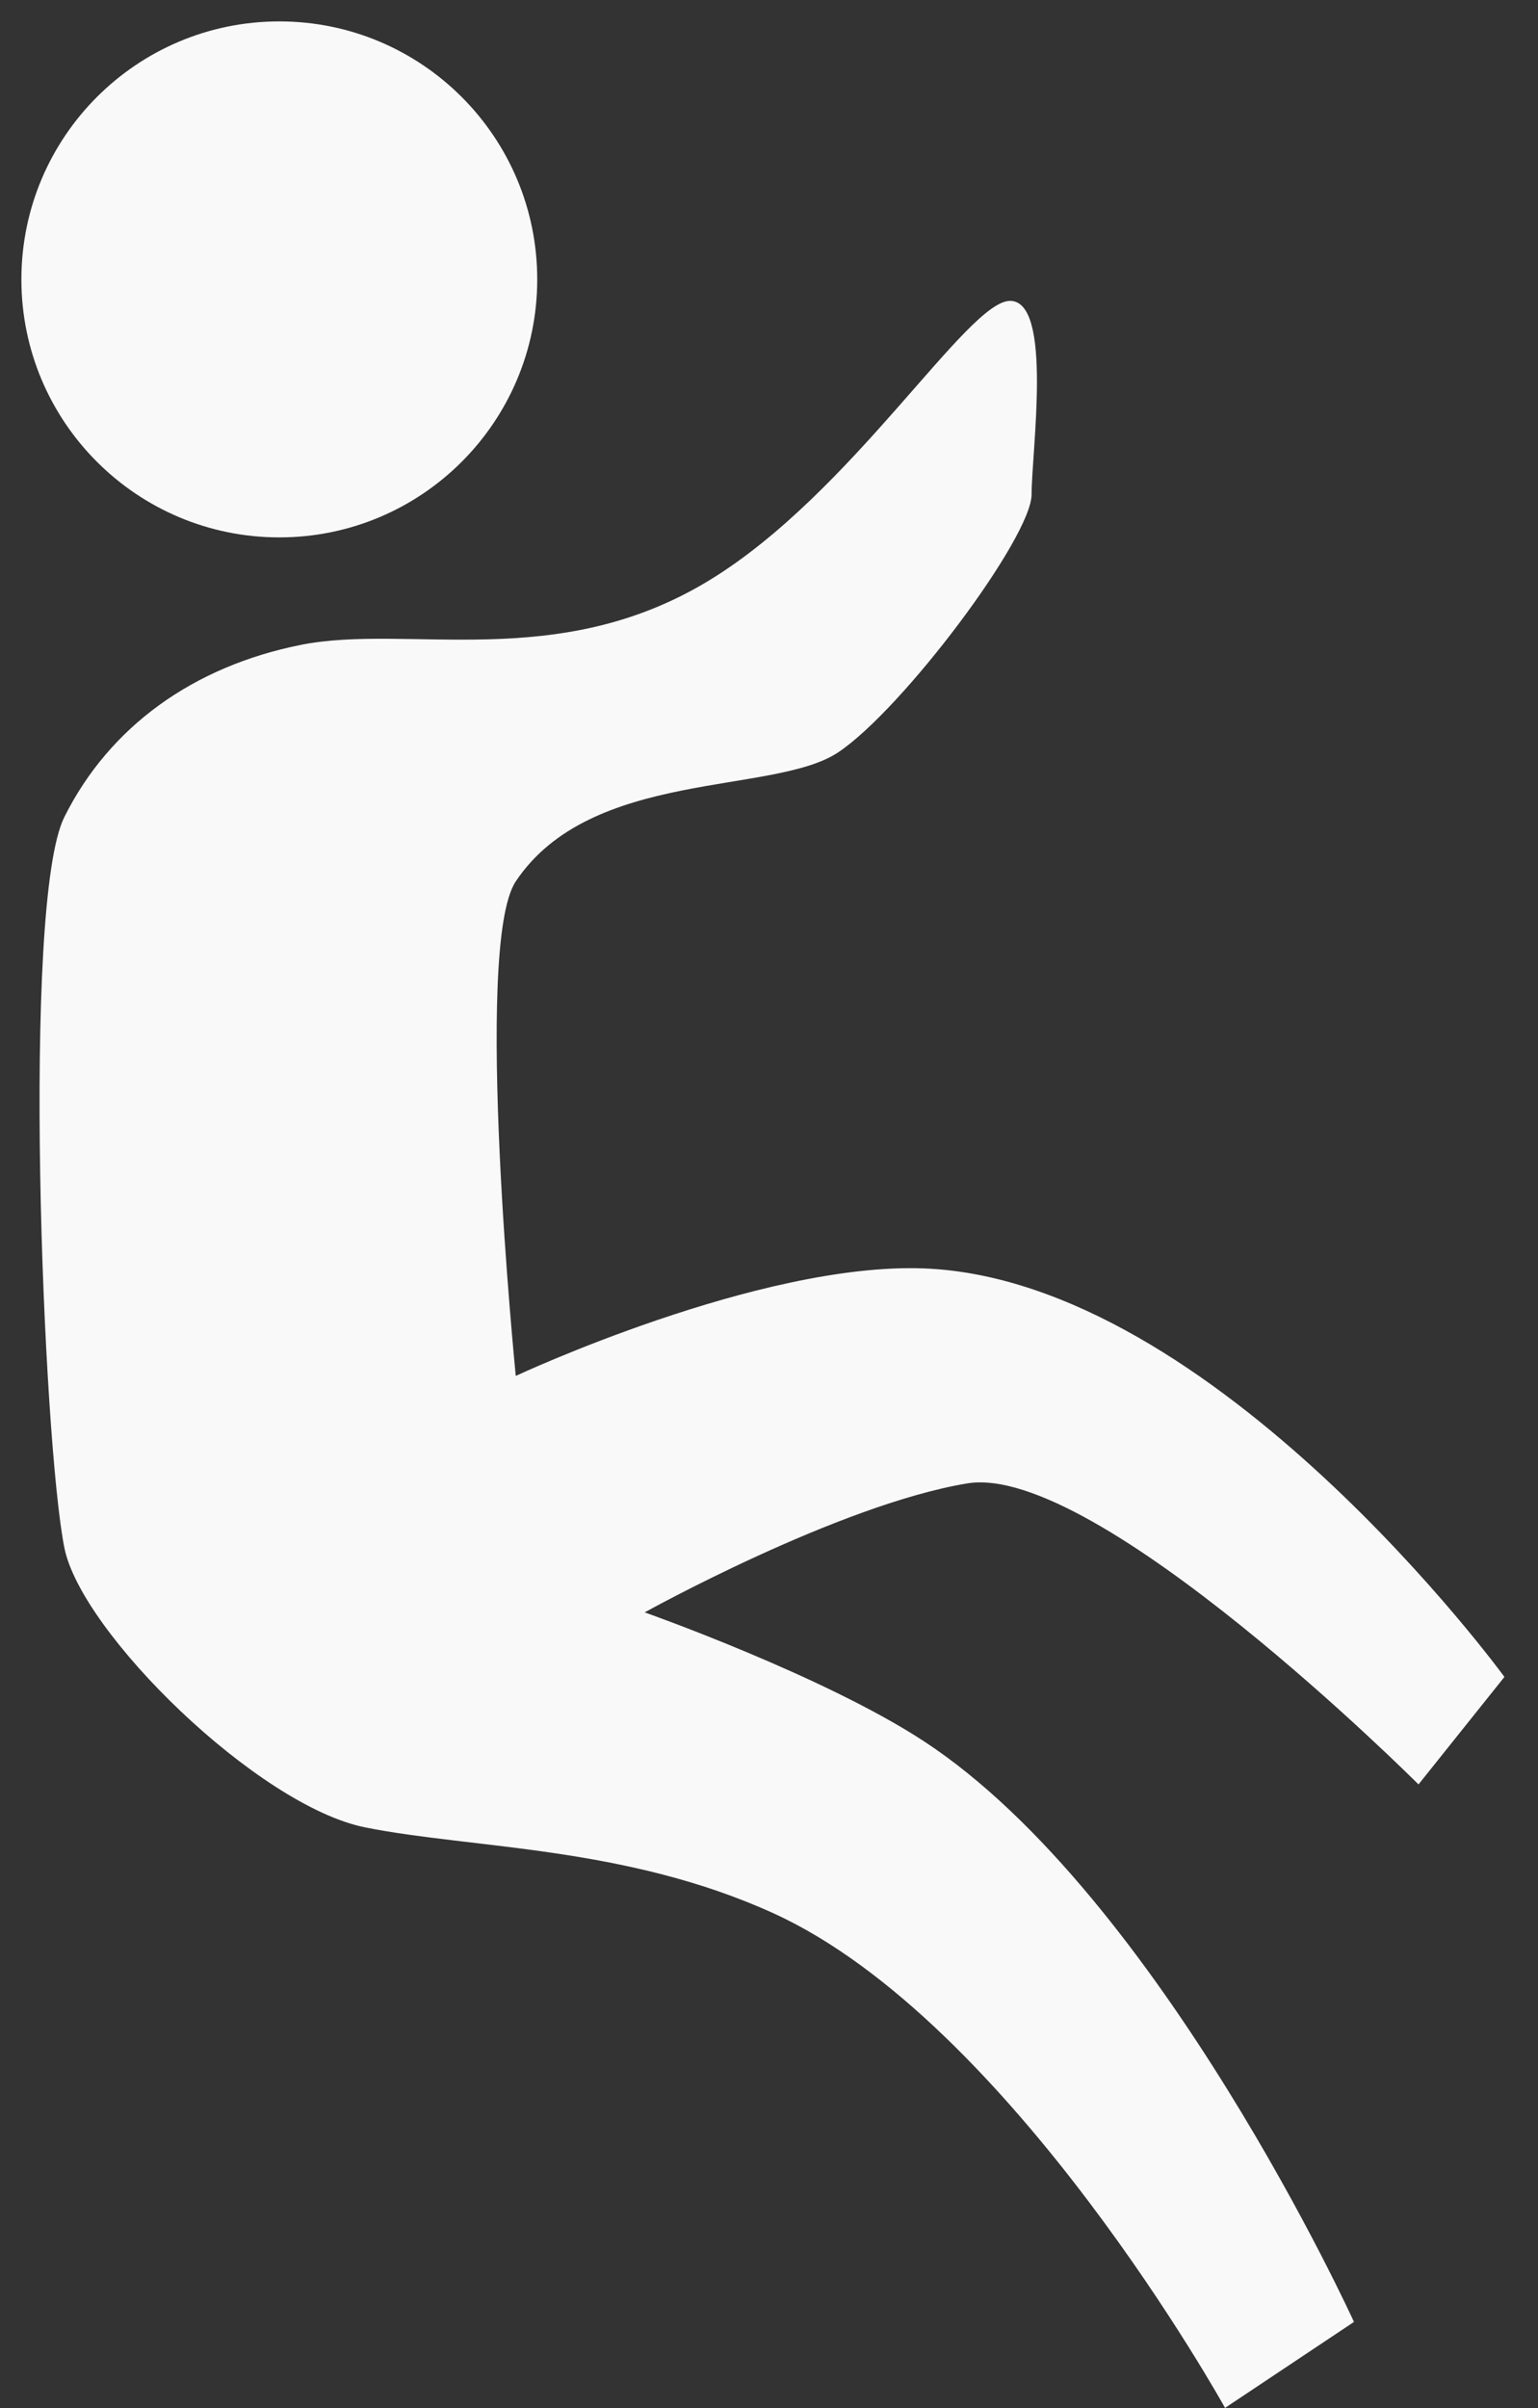
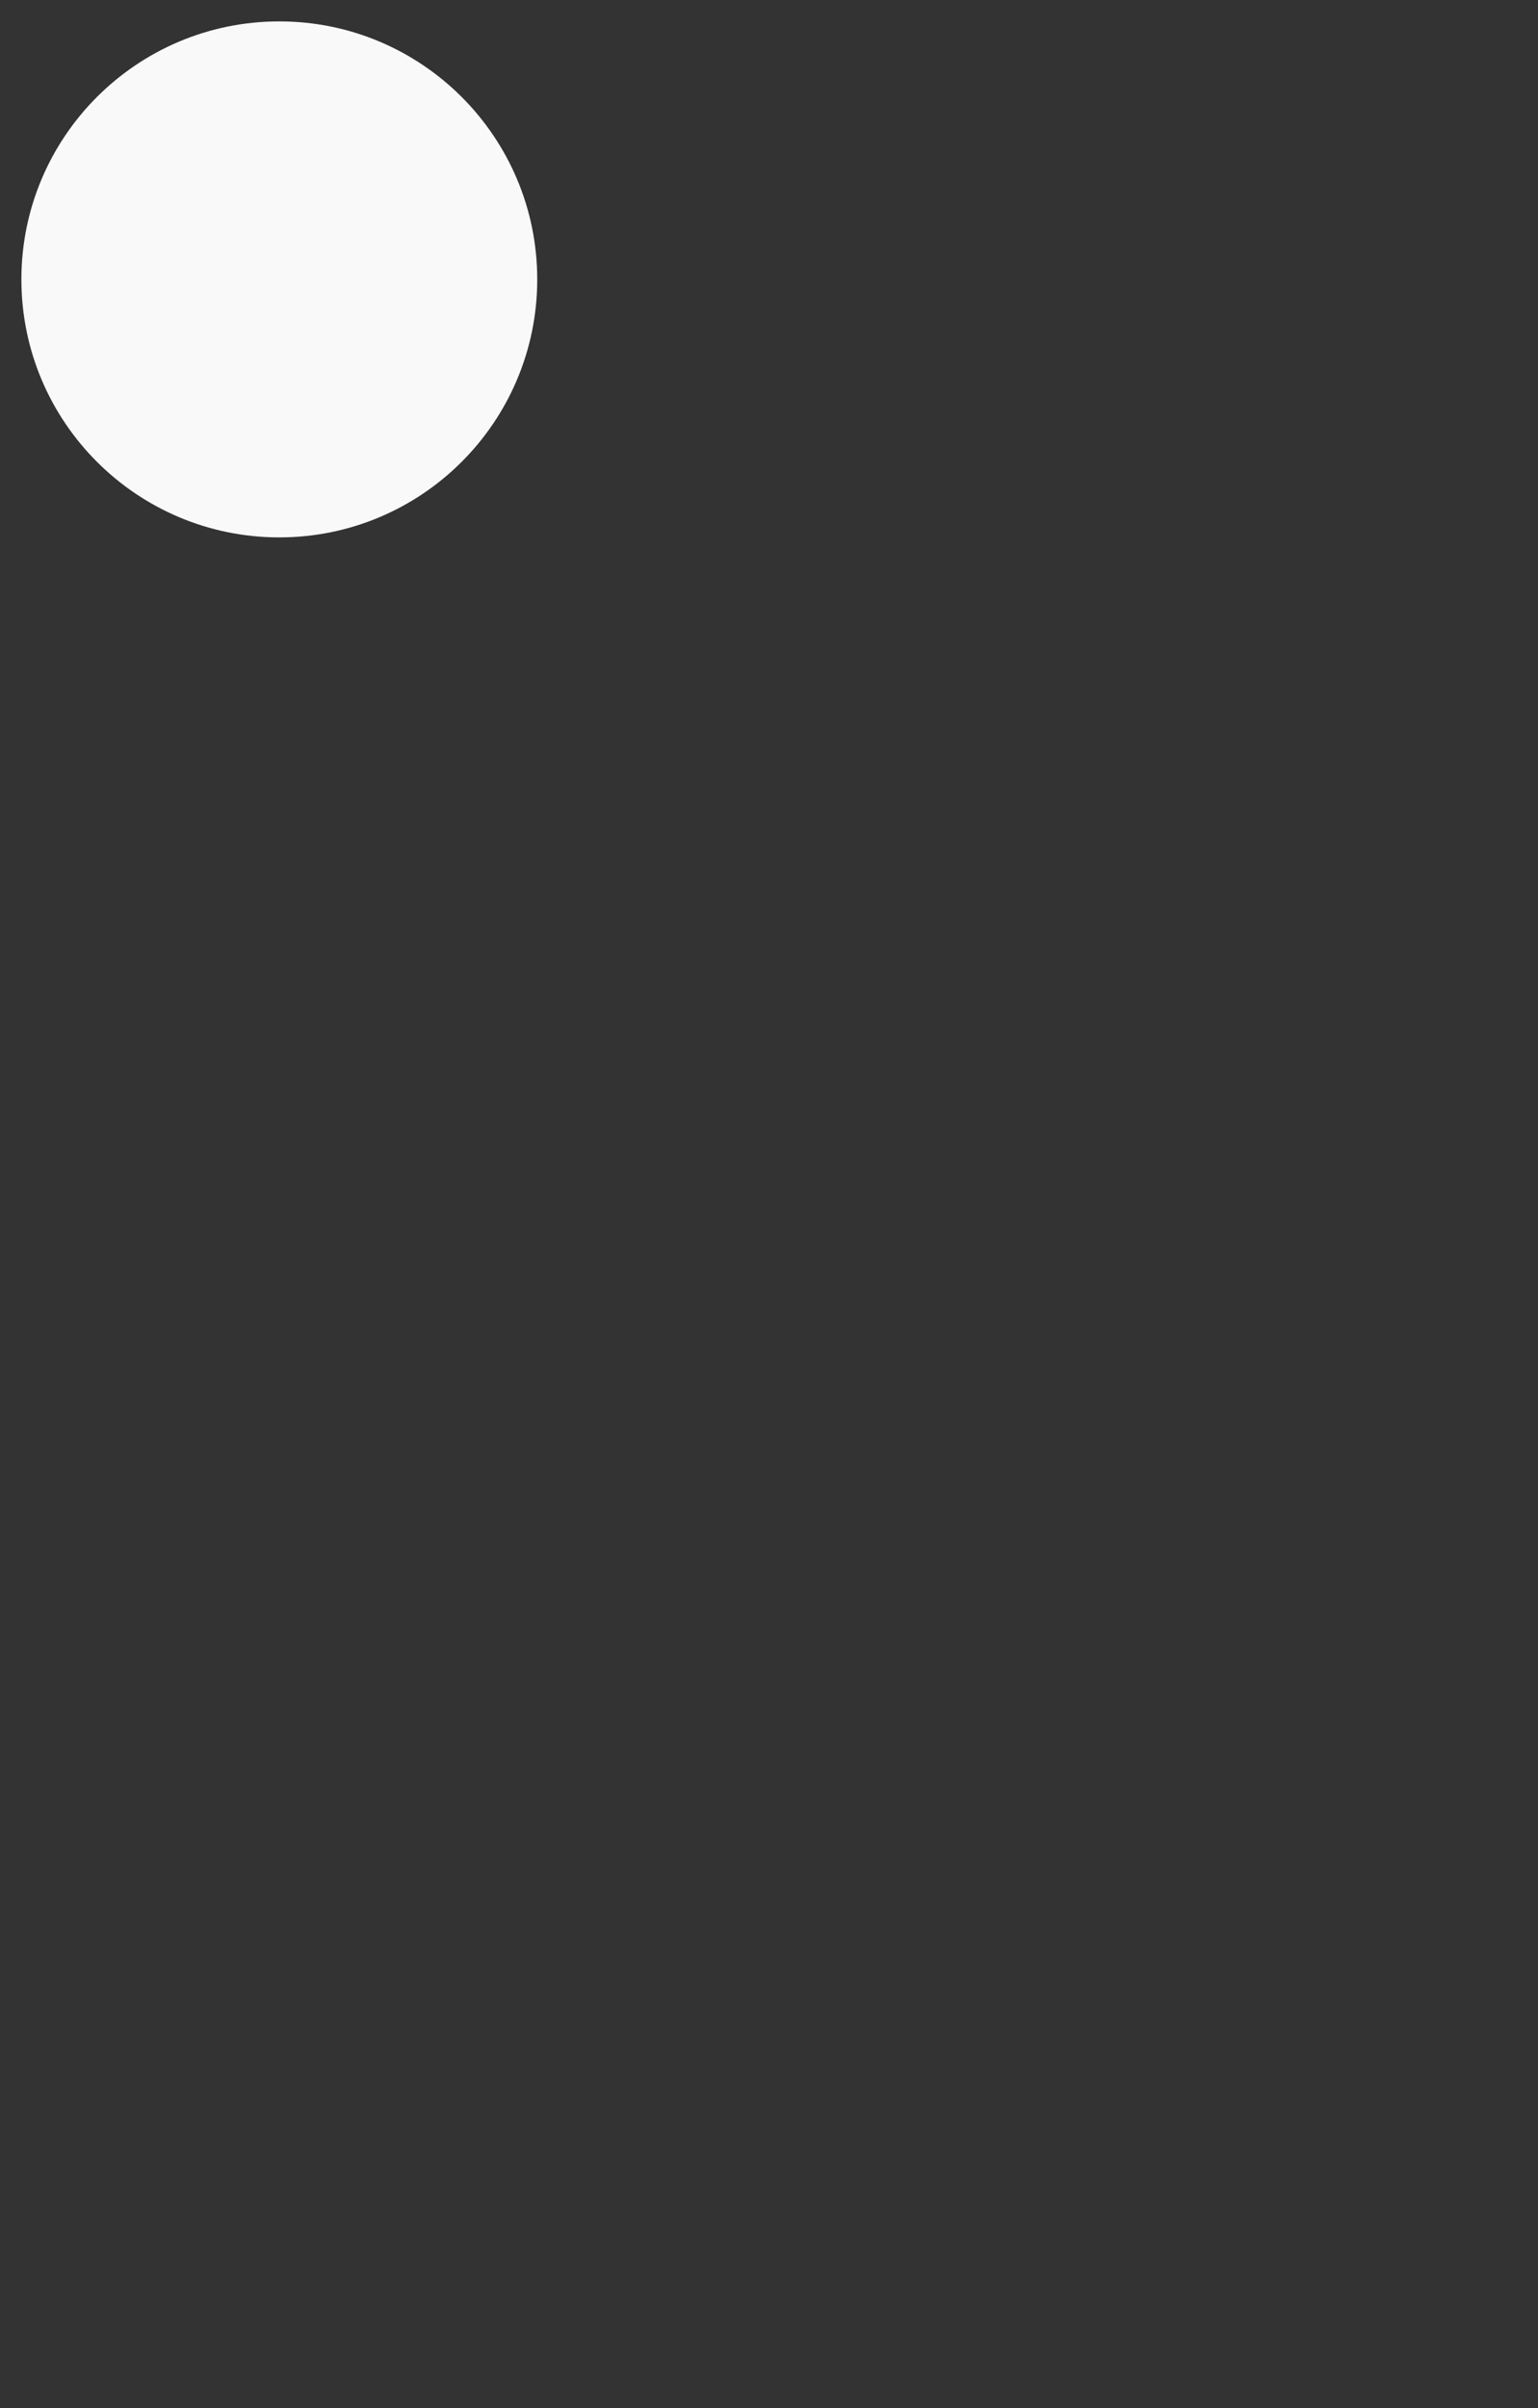
<svg xmlns="http://www.w3.org/2000/svg" width="23" height="36" viewBox="0 0 23 36" fill="none">
  <rect x="0" y="0" width="23" height="36" fill="#333333" stroke="none" />
-   <path d="M0.963 12.213C0.32 13.498 0.641 21.534 0.963 23.141C1.216 24.409 3.855 26.998 5.463 27.32C7.07 27.641 9.352 27.595 11.57 28.605C15.123 30.226 18.32 35.998 18.32 35.998L20.248 34.713C20.248 34.713 17.347 28.346 13.82 26.034C12.317 25.049 9.641 24.105 9.641 24.105C9.641 24.105 12.534 22.498 14.463 22.177C16.391 21.856 21.213 26.677 21.213 26.677L22.498 25.07C22.498 25.07 18.168 19.132 13.82 18.963C11.355 18.867 7.713 20.57 7.713 20.57C7.713 20.57 7.07 14.141 7.713 13.177C8.838 11.49 11.57 11.891 12.534 11.248C13.498 10.605 15.427 8.034 15.427 7.391C15.427 6.748 15.748 4.498 15.105 4.498C14.463 4.498 12.75 7.372 10.605 8.677C8.331 10.062 6.106 9.32 4.498 9.641C2.891 9.963 1.639 10.861 0.963 12.213Z" fill="#F9F9F9" />
  <path d="M8.034 4.177C8.034 6.307 6.307 8.034 4.177 8.034C2.047 8.034 0.32 6.307 0.32 4.177C0.32 2.047 2.047 0.32 4.177 0.32C6.307 0.32 8.034 2.047 8.034 4.177Z" fill="#F9F9F9" />
</svg>